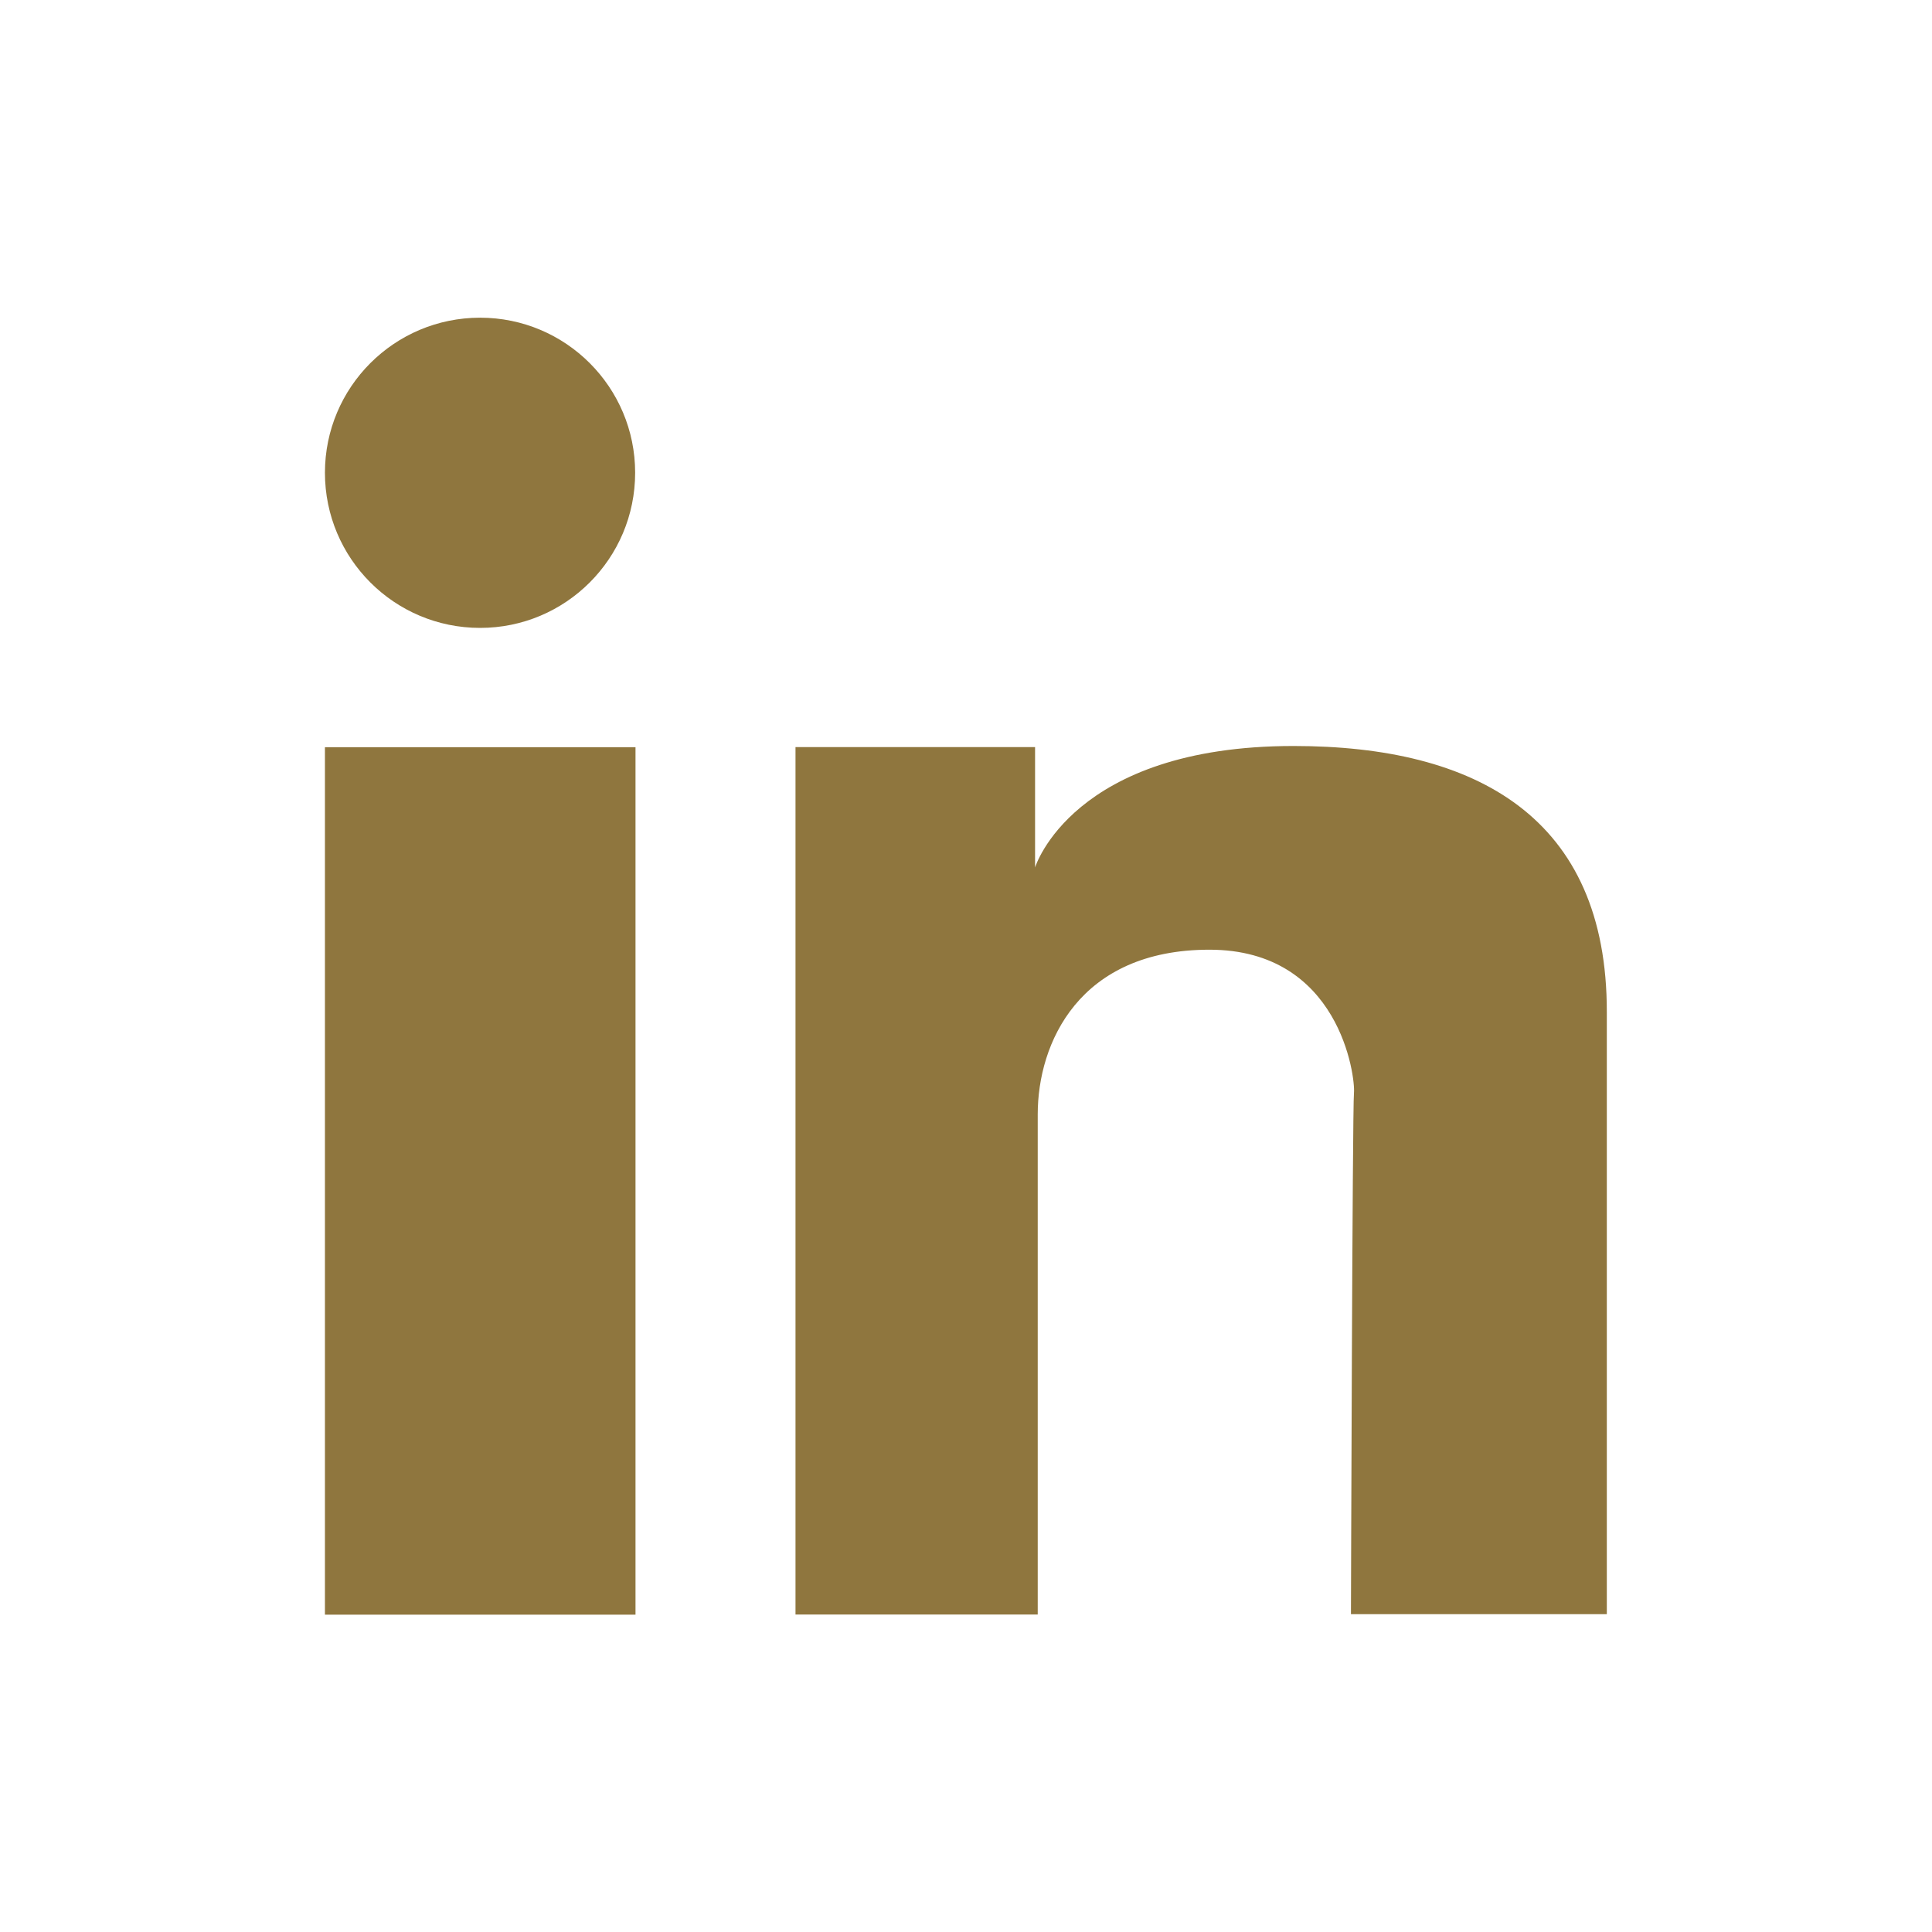
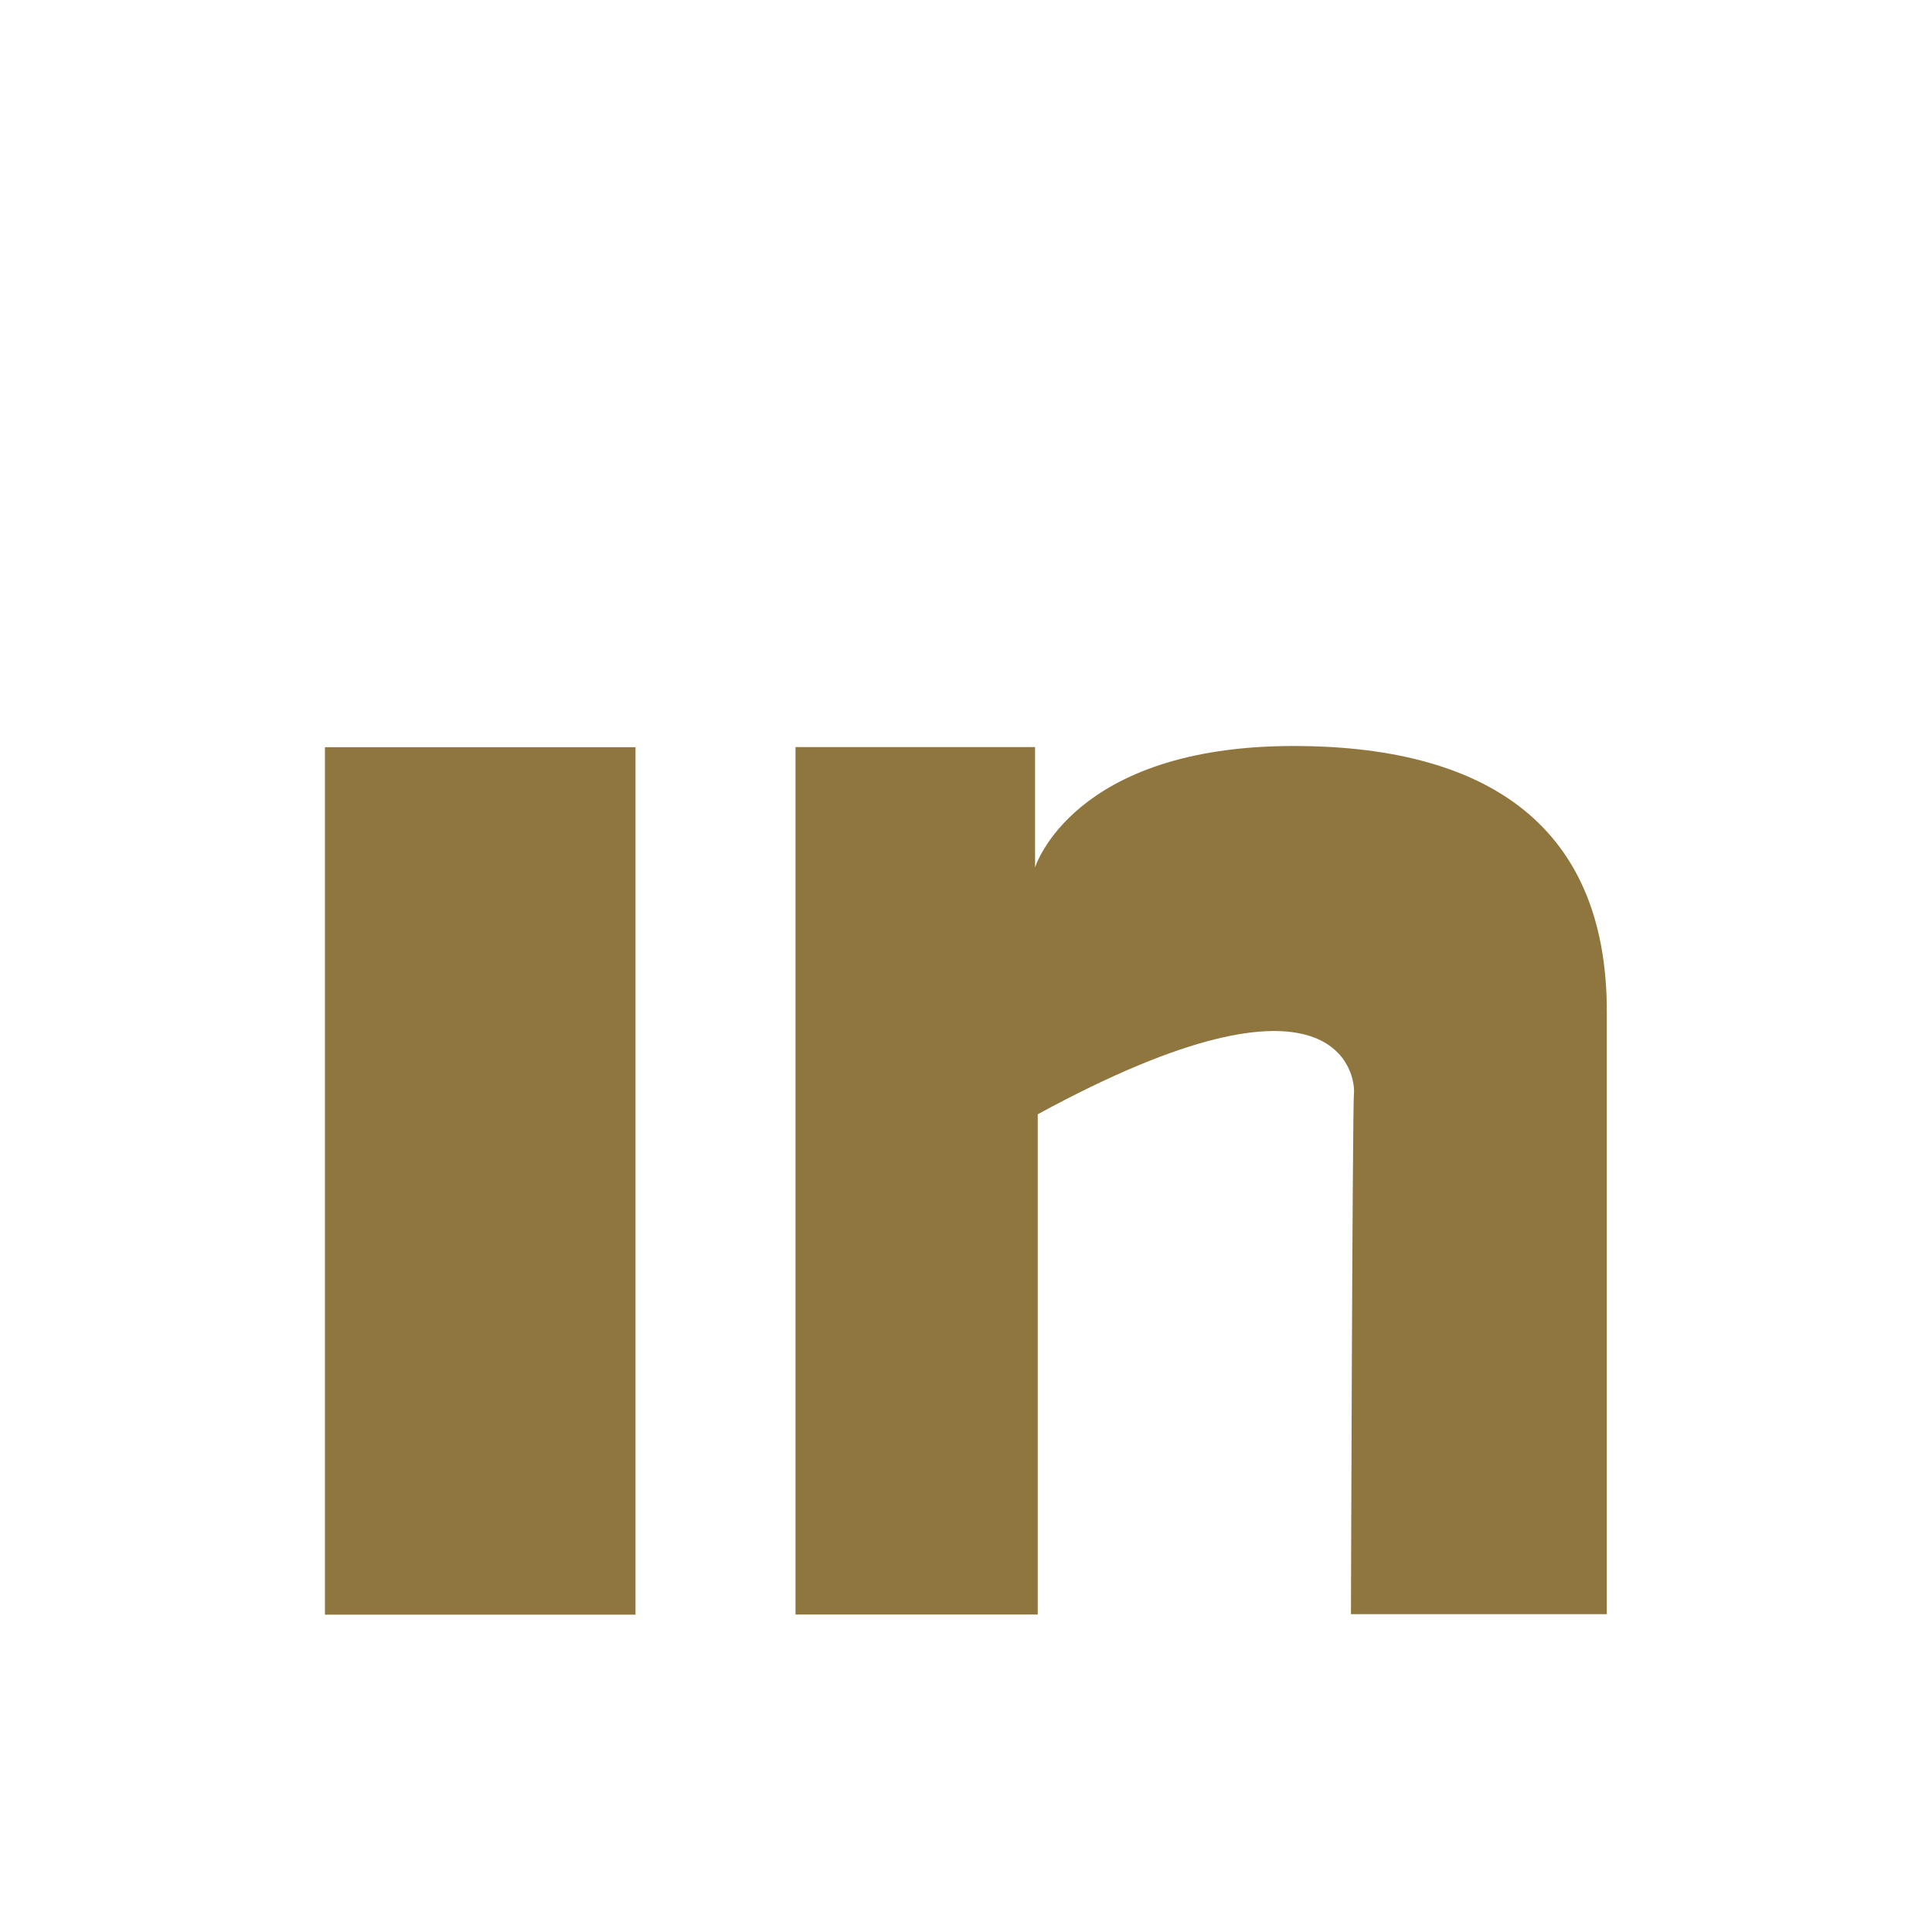
<svg xmlns="http://www.w3.org/2000/svg" width="16" height="16" viewBox="0 0 16 16" fill="none">
  <path d="M2.691 6.188H5.263V13.372H2.691V6.188Z" fill="#8F763E" />
-   <path d="M10.713 6.178C8.879 6.178 8.572 7.184 8.572 7.184V6.187H6.588V13.371H8.594C8.594 13.371 8.594 9.815 8.594 9.228C8.594 8.64 8.935 7.865 10.016 7.865C11.097 7.865 11.225 8.921 11.213 9.05C11.2 9.178 11.188 13.368 11.188 13.368H13.307C13.307 13.368 13.307 9.281 13.307 8.384C13.31 6.768 12.225 6.178 10.713 6.178Z" fill="#8F763E" />
-   <path d="M3.976 5.2C4.685 5.2 5.26 4.625 5.26 3.915C5.26 3.206 4.685 2.631 3.976 2.631C3.266 2.631 2.691 3.206 2.691 3.915C2.691 4.625 3.266 5.2 3.976 5.2Z" fill="#8F763E" />
+   <path d="M10.713 6.178C8.879 6.178 8.572 7.184 8.572 7.184V6.187H6.588V13.371H8.594C8.594 13.371 8.594 9.815 8.594 9.228C11.097 7.865 11.225 8.921 11.213 9.05C11.2 9.178 11.188 13.368 11.188 13.368H13.307C13.307 13.368 13.307 9.281 13.307 8.384C13.31 6.768 12.225 6.178 10.713 6.178Z" fill="#8F763E" />
</svg>